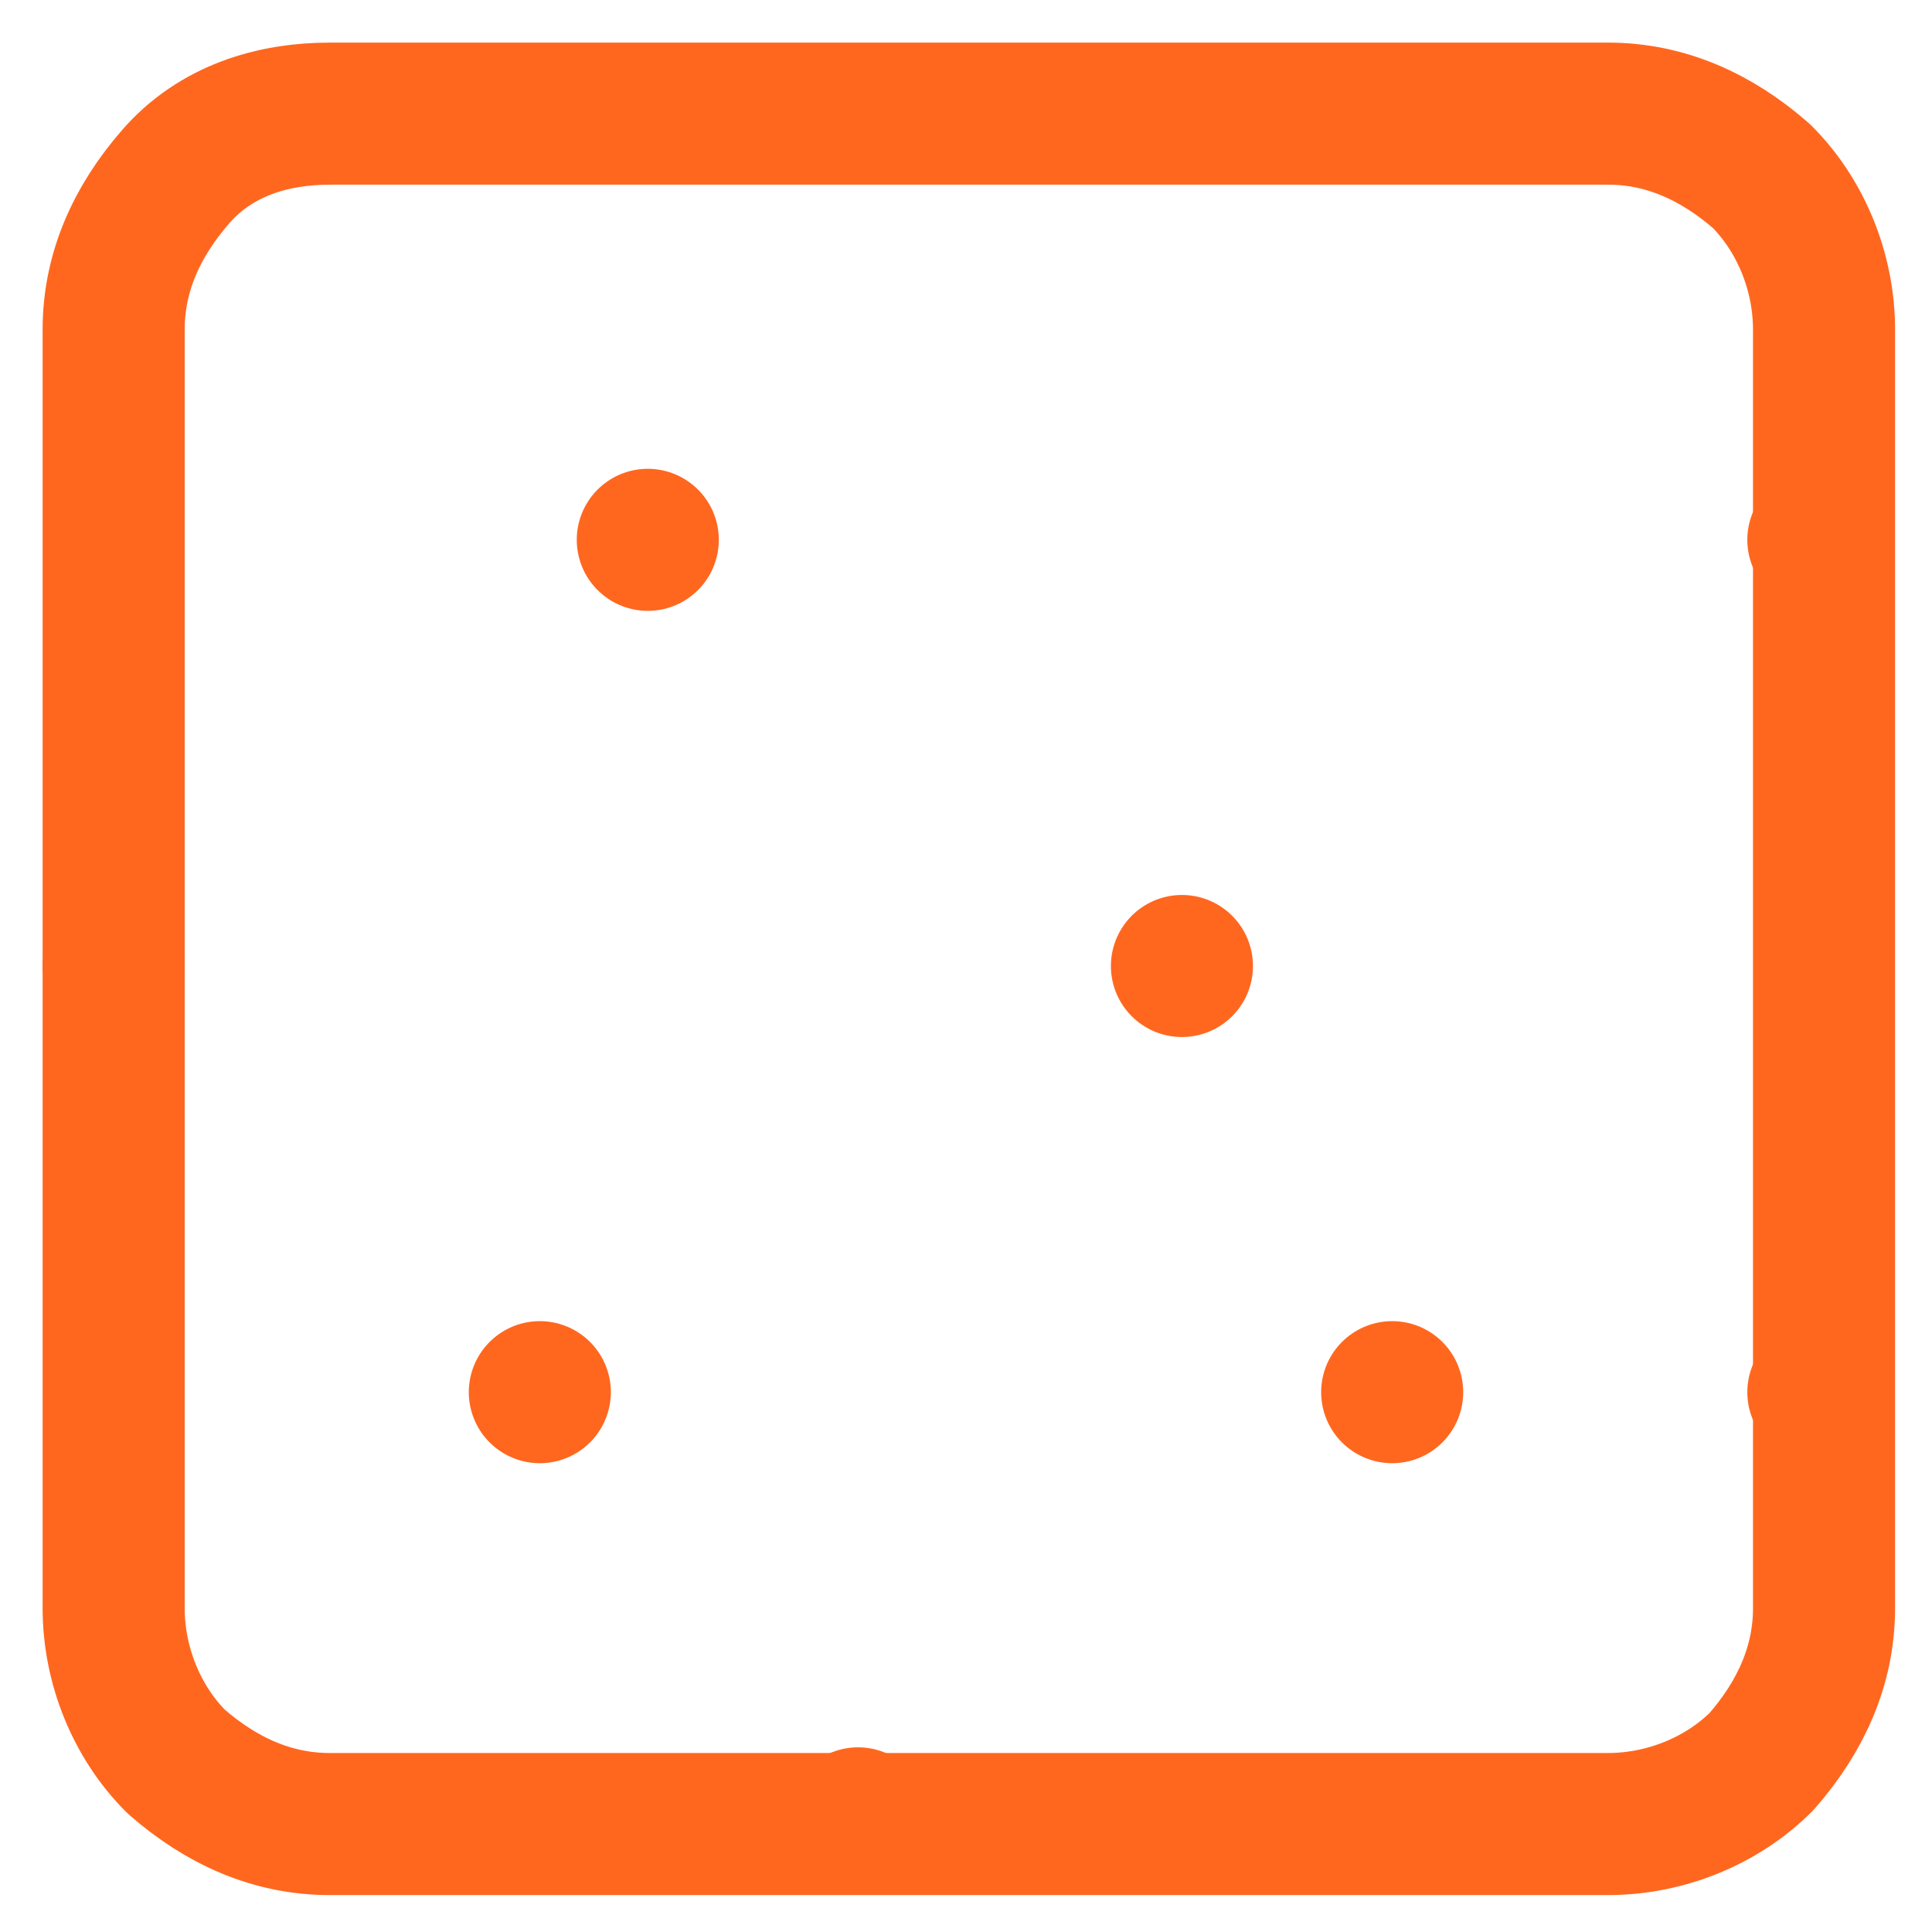
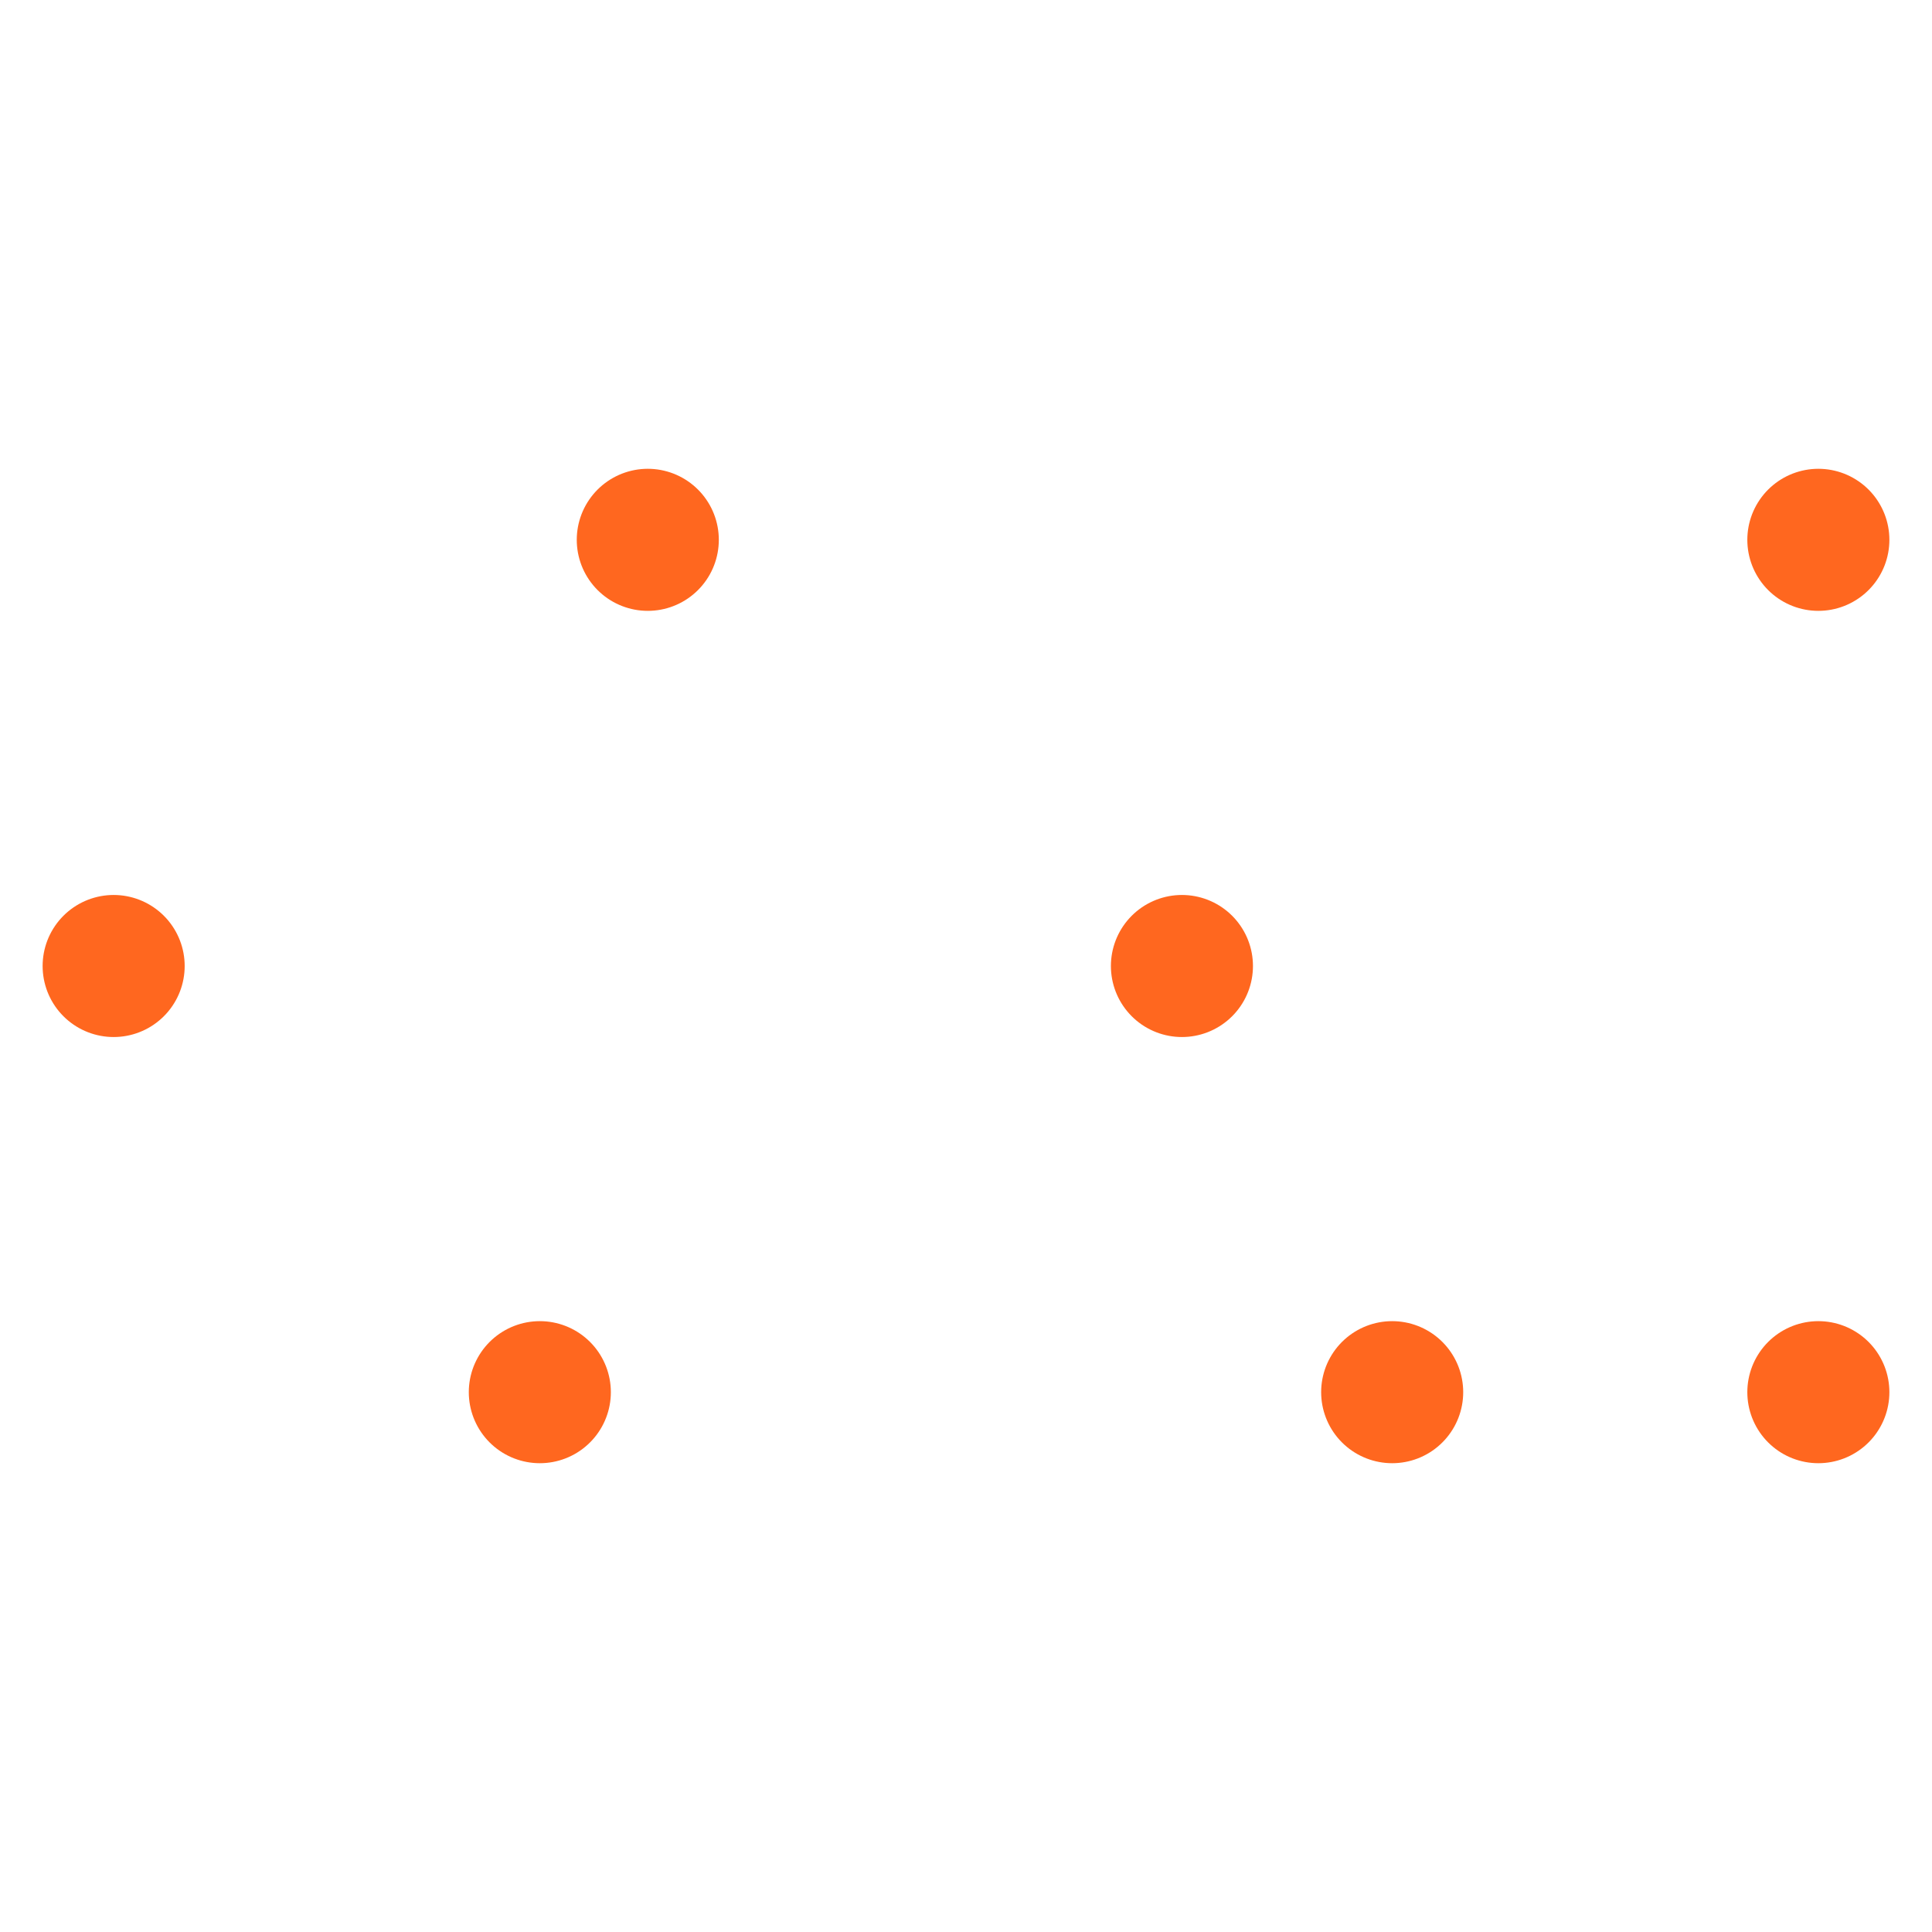
<svg xmlns="http://www.w3.org/2000/svg" id="eX4pS5JAPhT1" viewBox="0 0 34 34" shape-rendering="geometricPrecision" text-rendering="geometricPrecision">
  <style>#eX4pS5JAPhT2 {animation: eX4pS5JAPhT2_s_do 3000ms linear infinite normal forwards}@keyframes eX4pS5JAPhT2_s_do { 0% {stroke-dashoffset: 30} 36.667% {stroke-dashoffset: 0} 100% {stroke-dashoffset: 0}} #eX4pS5JAPhT3 {animation: eX4pS5JAPhT3_s_do 3000ms linear infinite normal forwards}@keyframes eX4pS5JAPhT3_s_do { 0% {stroke-dashoffset: 30} 36.667% {stroke-dashoffset: 0} 100% {stroke-dashoffset: 0}} #eX4pS5JAPhT4 {animation: eX4pS5JAPhT4_s_do 3000ms linear infinite normal forwards}@keyframes eX4pS5JAPhT4_s_do { 0% {stroke-dashoffset: 30} 36.667% {stroke-dashoffset: 0} 100% {stroke-dashoffset: 0}} #eX4pS5JAPhT5 {animation: eX4pS5JAPhT5_s_do 3000ms linear infinite normal forwards}@keyframes eX4pS5JAPhT5_s_do { 0% {stroke-dashoffset: 7.5} 36.667% {stroke-dashoffset: 0} 100% {stroke-dashoffset: 0}} #eX4pS5JAPhT6 {animation: eX4pS5JAPhT6_s_do 3000ms linear infinite normal forwards}@keyframes eX4pS5JAPhT6_s_do { 0% {stroke-dashoffset: 7.5} 36.667% {stroke-dashoffset: 0} 100% {stroke-dashoffset: 0}} #eX4pS5JAPhT7 {animation: eX4pS5JAPhT7_s_do 3000ms linear infinite normal forwards}@keyframes eX4pS5JAPhT7_s_do { 0% {stroke-dashoffset: 7.5} 36.667% {stroke-dashoffset: 0} 100% {stroke-dashoffset: 0}} #eX4pS5JAPhT8 {animation: eX4pS5JAPhT8_s_do 3000ms linear infinite normal forwards}@keyframes eX4pS5JAPhT8_s_do { 0% {stroke-dashoffset: 7.5} 36.667% {stroke-dashoffset: 0} 100% {stroke-dashoffset: 0}} #eX4pS5JAPhT9 {animation: eX4pS5JAPhT9_s_do 3000ms linear infinite normal forwards}@keyframes eX4pS5JAPhT9_s_do { 0% {stroke-dashoffset: 7.5} 36.667% {stroke-dashoffset: 0} 100% {stroke-dashoffset: 0}} #eX4pS5JAPhT10 {animation: eX4pS5JAPhT10_s_do 3000ms linear infinite normal forwards}@keyframes eX4pS5JAPhT10_s_do { 0% {stroke-dashoffset: 0} 36.667% {stroke-dashoffset: 0} 100% {stroke-dashoffset: 0}}</style>
  <line id="eX4pS5JAPhT2" x1="2" y1="9.5" x2="32" y2="9.5" fill="none" stroke="#ff671f" stroke-width="2.5" stroke-linecap="round" stroke-linejoin="round" stroke-dashoffset="30" stroke-dasharray="30" />
  <line id="eX4pS5JAPhT3" x1="32" y1="17" x2="2" y2="17" fill="none" stroke="#ff671f" stroke-width="2.5" stroke-linecap="round" stroke-linejoin="round" stroke-dashoffset="30" stroke-dasharray="30" />
  <line id="eX4pS5JAPhT4" x1="2" y1="24.5" x2="32" y2="24.5" fill="none" stroke="#ff671f" stroke-width="2.5" stroke-linecap="round" stroke-linejoin="round" stroke-dashoffset="30" stroke-dasharray="30" />
  <line id="eX4pS5JAPhT5" x1="11.4" y1="2" x2="11.4" y2="9.5" fill="none" stroke="#ff671f" stroke-width="2.5" stroke-linecap="round" stroke-linejoin="round" stroke-dashoffset="7.5" stroke-dasharray="7.5" />
  <line id="eX4pS5JAPhT6" x1="20.8" y1="9.5" x2="20.8" y2="17" fill="none" stroke="#ff671f" stroke-width="2.5" stroke-linecap="round" stroke-linejoin="round" stroke-dashoffset="7.5" stroke-dasharray="7.5" />
  <line id="eX4pS5JAPhT7" x1="9.5" y1="17" x2="9.5" y2="24.5" fill="none" stroke="#ff671f" stroke-width="2.5" stroke-linecap="round" stroke-linejoin="round" stroke-dashoffset="7.5" stroke-dasharray="7.5" />
  <line id="eX4pS5JAPhT8" x1="24.5" y1="17" x2="24.5" y2="24.5" fill="none" stroke="#ff671f" stroke-width="2.5" stroke-linecap="round" stroke-linejoin="round" stroke-dashoffset="7.5" stroke-dasharray="7.5" />
-   <line id="eX4pS5JAPhT9" x1="15.1" y1="24.5" x2="15.1" y2="32" fill="none" stroke="#ff671f" stroke-width="2.5" stroke-linecap="round" stroke-linejoin="round" stroke-dashoffset="7.5" stroke-dasharray="7.5" />
-   <path id="eX4pS5JAPhT10" d="M2,5.8c0-1,.4-1.9,1.1-2.7s1.7-1.1,2.7-1.1h22.5c1,0,1.9.4,2.7,1.1.7.7,1.1,1.7,1.1,2.7v22.5c0,1-.4,1.9-1.1,2.7-.7.7-1.7,1.1-2.7,1.1h-22.5c-1,0-1.9-.4-2.7-1.1-.7-.7-1.1-1.7-1.1-2.7L2,5.8Z" fill="none" stroke="#ff671f" stroke-width="2.5" stroke-linecap="round" stroke-linejoin="round" stroke-dasharray="113.91" />
</svg>